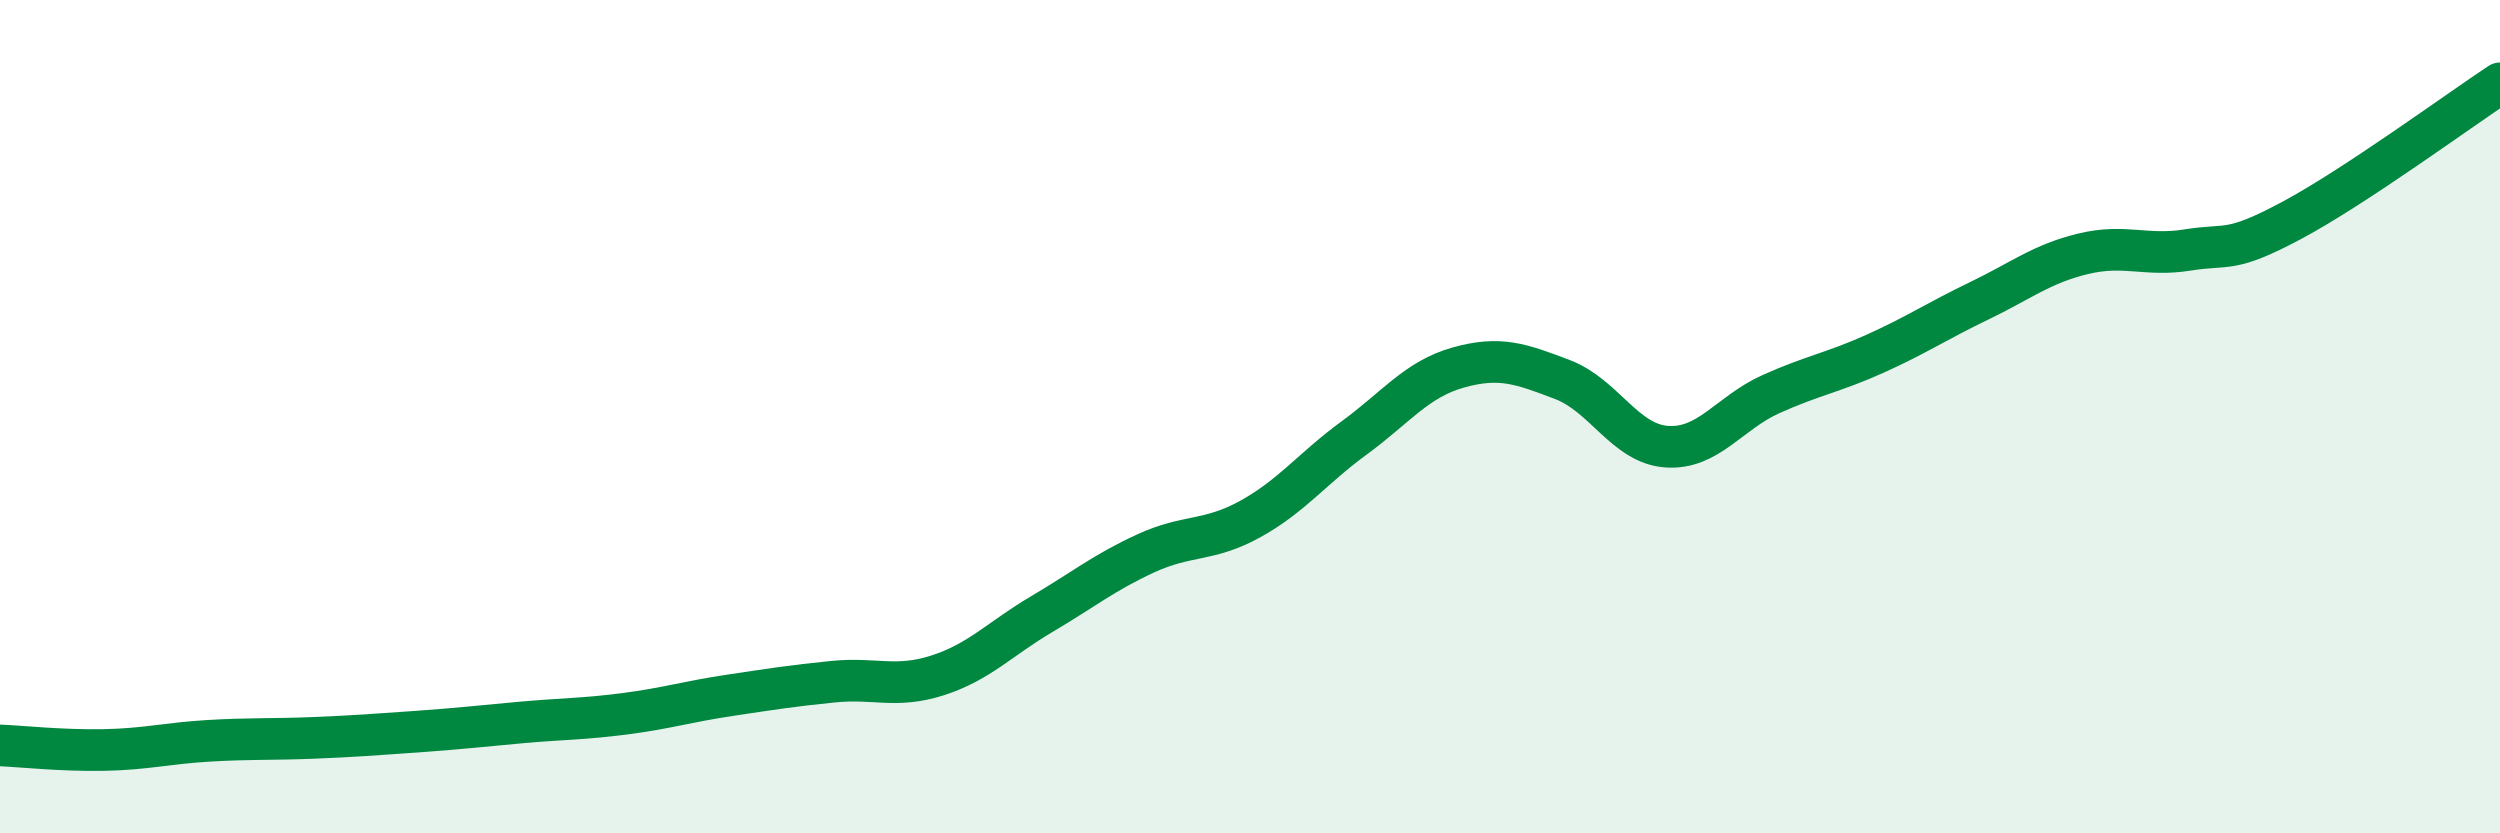
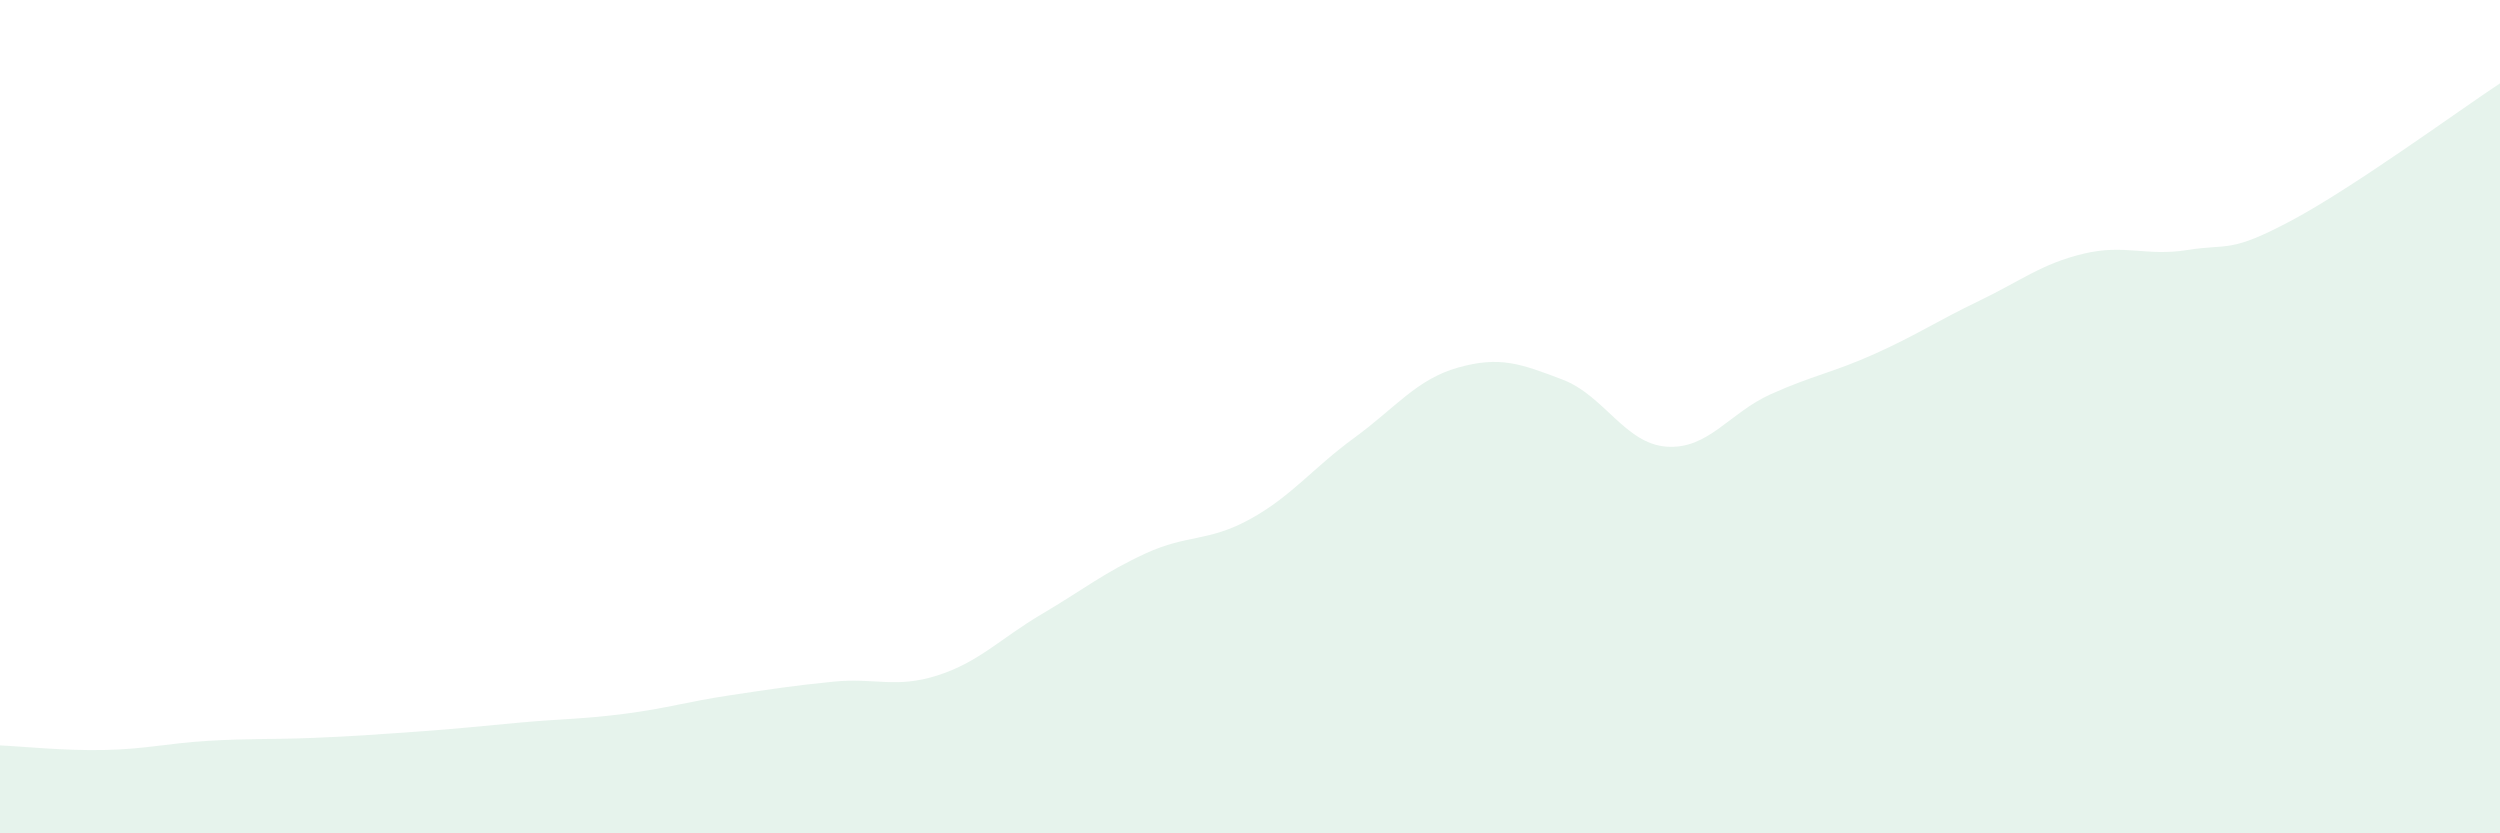
<svg xmlns="http://www.w3.org/2000/svg" width="60" height="20" viewBox="0 0 60 20">
  <path d="M 0,17.89 C 0.5,17.91 1.5,18.02 2.5,18 C 3.5,17.98 4,17.84 5,17.78 C 6,17.72 6.5,17.75 7.5,17.71 C 8.5,17.67 9,17.63 10,17.56 C 11,17.49 11.5,17.43 12.5,17.34 C 13.5,17.25 14,17.26 15,17.13 C 16,17 16.5,16.84 17.5,16.69 C 18.5,16.54 19,16.46 20,16.36 C 21,16.26 21.5,16.53 22.5,16.21 C 23.5,15.89 24,15.33 25,14.74 C 26,14.15 26.5,13.74 27.5,13.28 C 28.5,12.82 29,13.01 30,12.46 C 31,11.91 31.5,11.24 32.5,10.51 C 33.5,9.78 34,9.1 35,8.82 C 36,8.54 36.5,8.73 37.5,9.11 C 38.5,9.49 39,10.65 40,10.72 C 41,10.79 41.5,9.91 42.5,9.46 C 43.5,9.01 44,8.94 45,8.49 C 46,8.04 46.5,7.7 47.5,7.22 C 48.5,6.74 49,6.33 50,6.09 C 51,5.85 51.5,6.16 52.5,6 C 53.5,5.84 53.5,6.09 55,5.29 C 56.5,4.49 59,2.66 60,2L60 20L0 20Z" fill="#008740" opacity="0.1" stroke-linecap="round" stroke-linejoin="round" />
-   <path d="M 0,17.89 C 0.5,17.91 1.5,18.02 2.5,18 C 3.5,17.98 4,17.84 5,17.78 C 6,17.72 6.5,17.75 7.5,17.71 C 8.5,17.67 9,17.63 10,17.56 C 11,17.49 11.5,17.43 12.5,17.34 C 13.5,17.25 14,17.26 15,17.13 C 16,17 16.5,16.84 17.5,16.69 C 18.5,16.54 19,16.46 20,16.36 C 21,16.26 21.5,16.53 22.5,16.21 C 23.5,15.89 24,15.33 25,14.74 C 26,14.15 26.5,13.74 27.5,13.28 C 28.5,12.82 29,13.01 30,12.46 C 31,11.91 31.5,11.24 32.5,10.51 C 33.5,9.78 34,9.1 35,8.82 C 36,8.54 36.5,8.73 37.5,9.11 C 38.5,9.49 39,10.65 40,10.72 C 41,10.79 41.5,9.91 42.5,9.46 C 43.5,9.01 44,8.94 45,8.49 C 46,8.04 46.5,7.7 47.5,7.22 C 48.5,6.74 49,6.33 50,6.09 C 51,5.85 51.5,6.16 52.5,6 C 53.5,5.84 53.5,6.09 55,5.29 C 56.5,4.49 59,2.66 60,2" stroke="#008740" stroke-width="1" fill="none" stroke-linecap="round" stroke-linejoin="round" />
</svg>